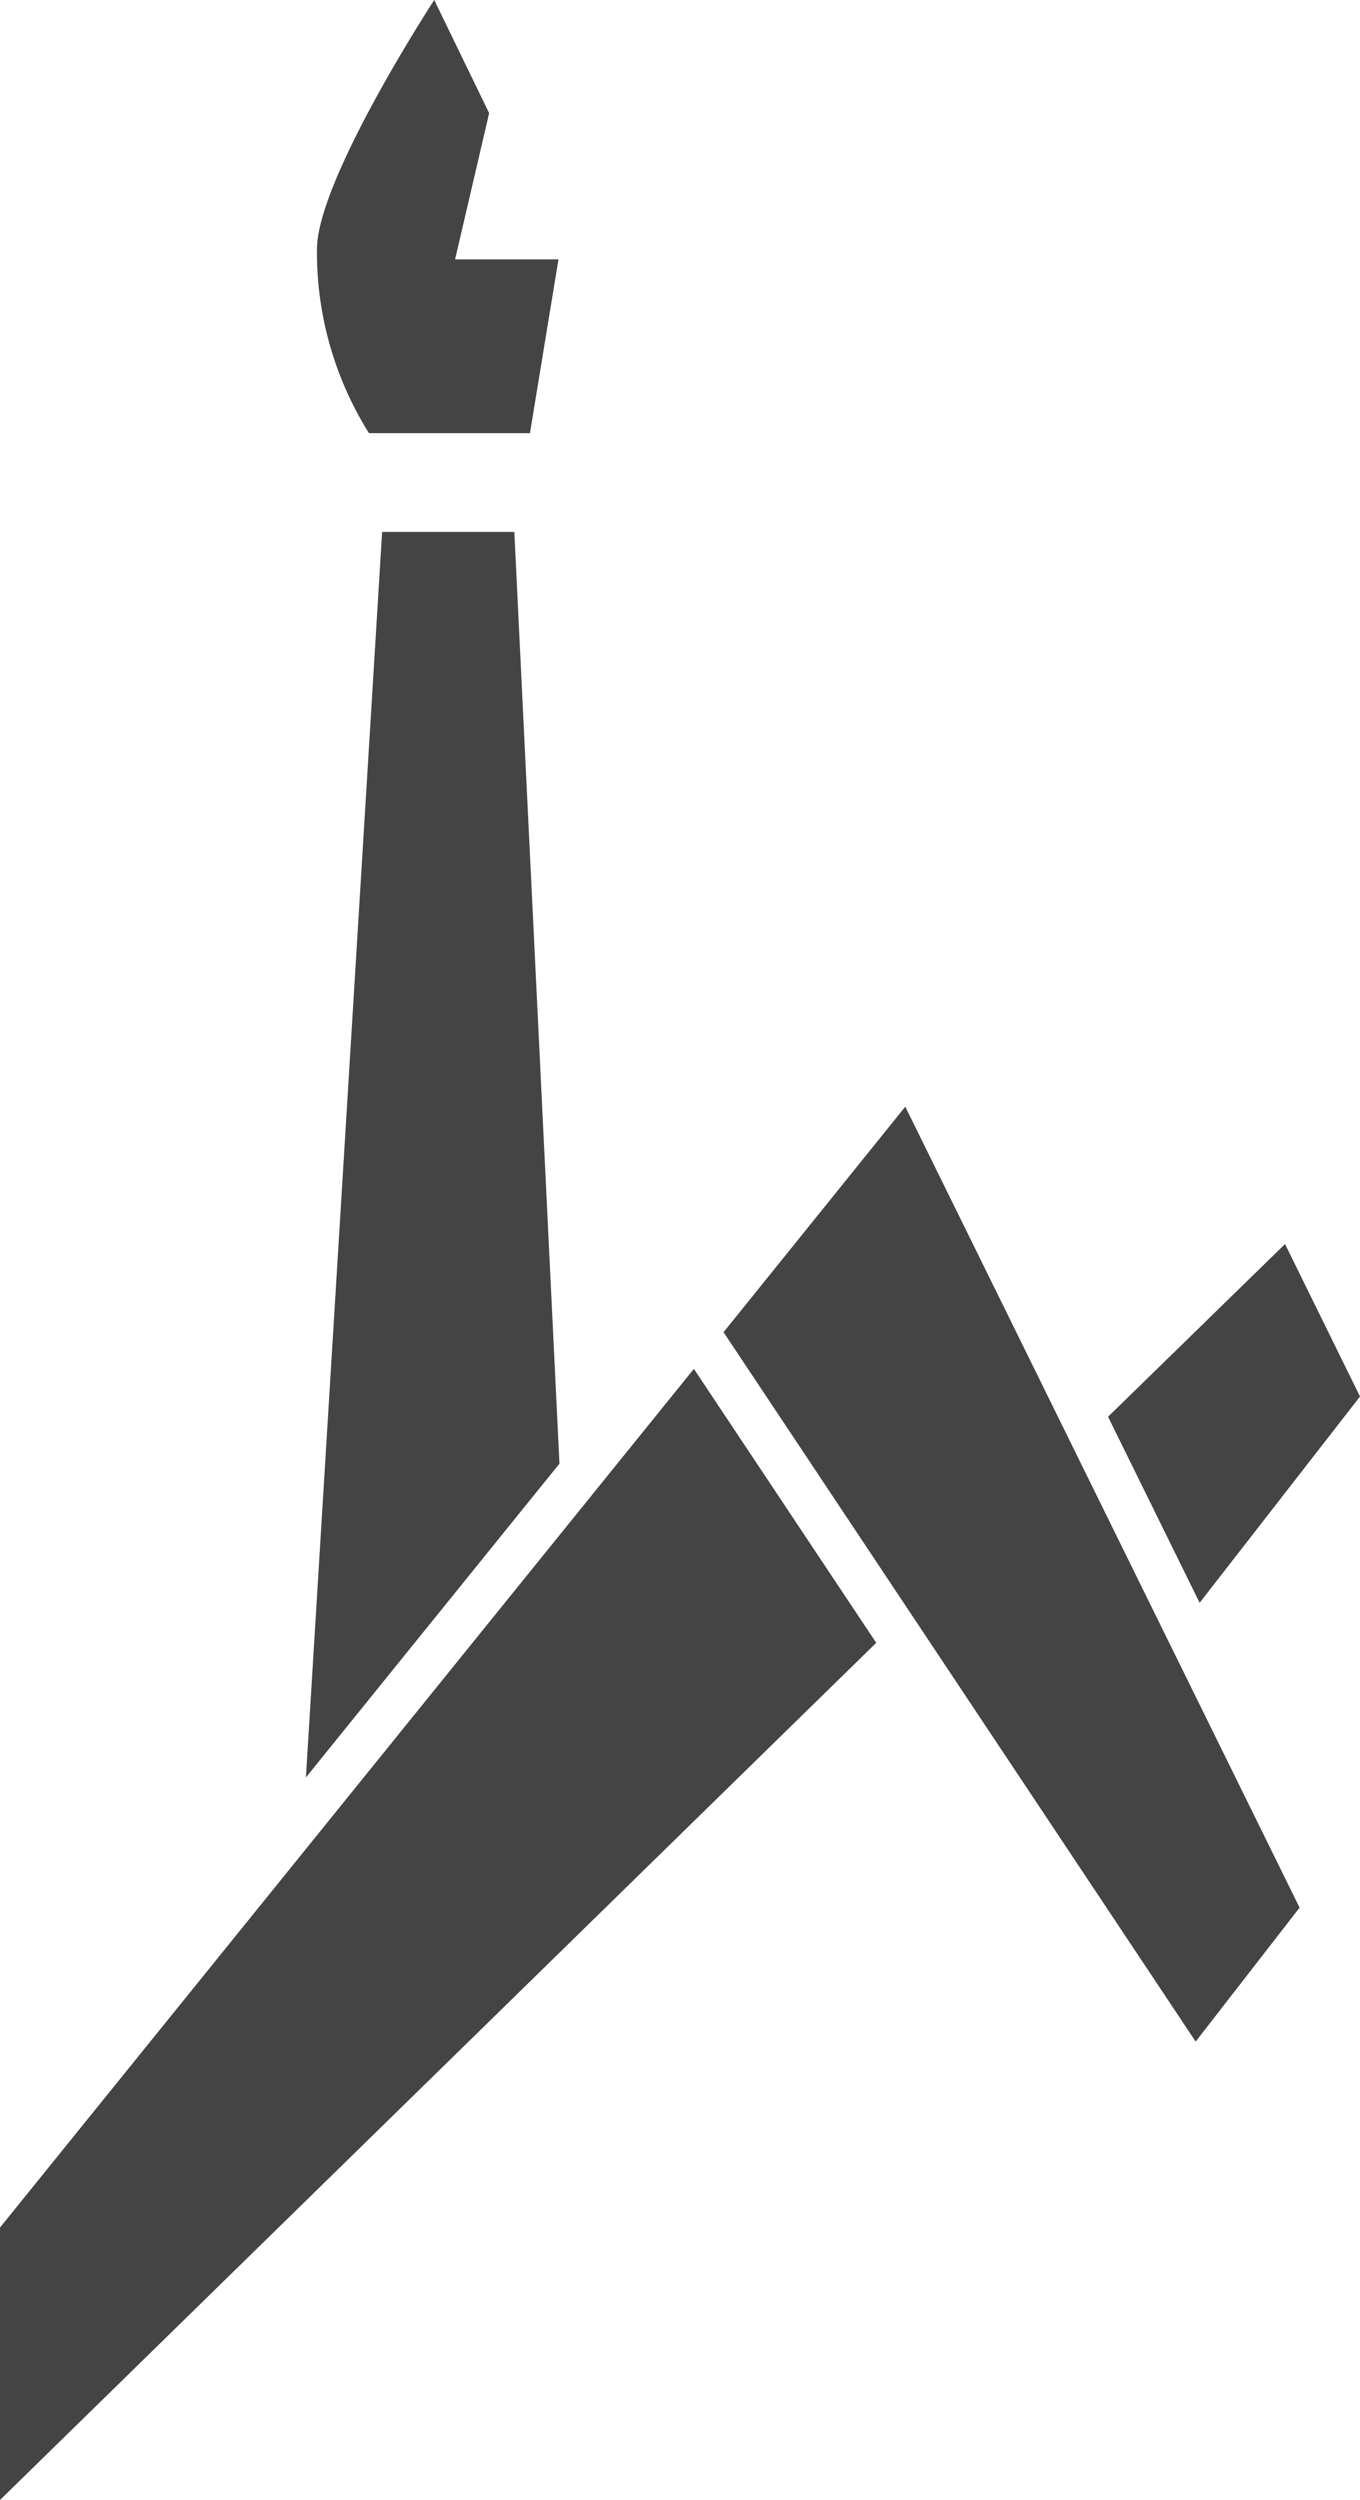
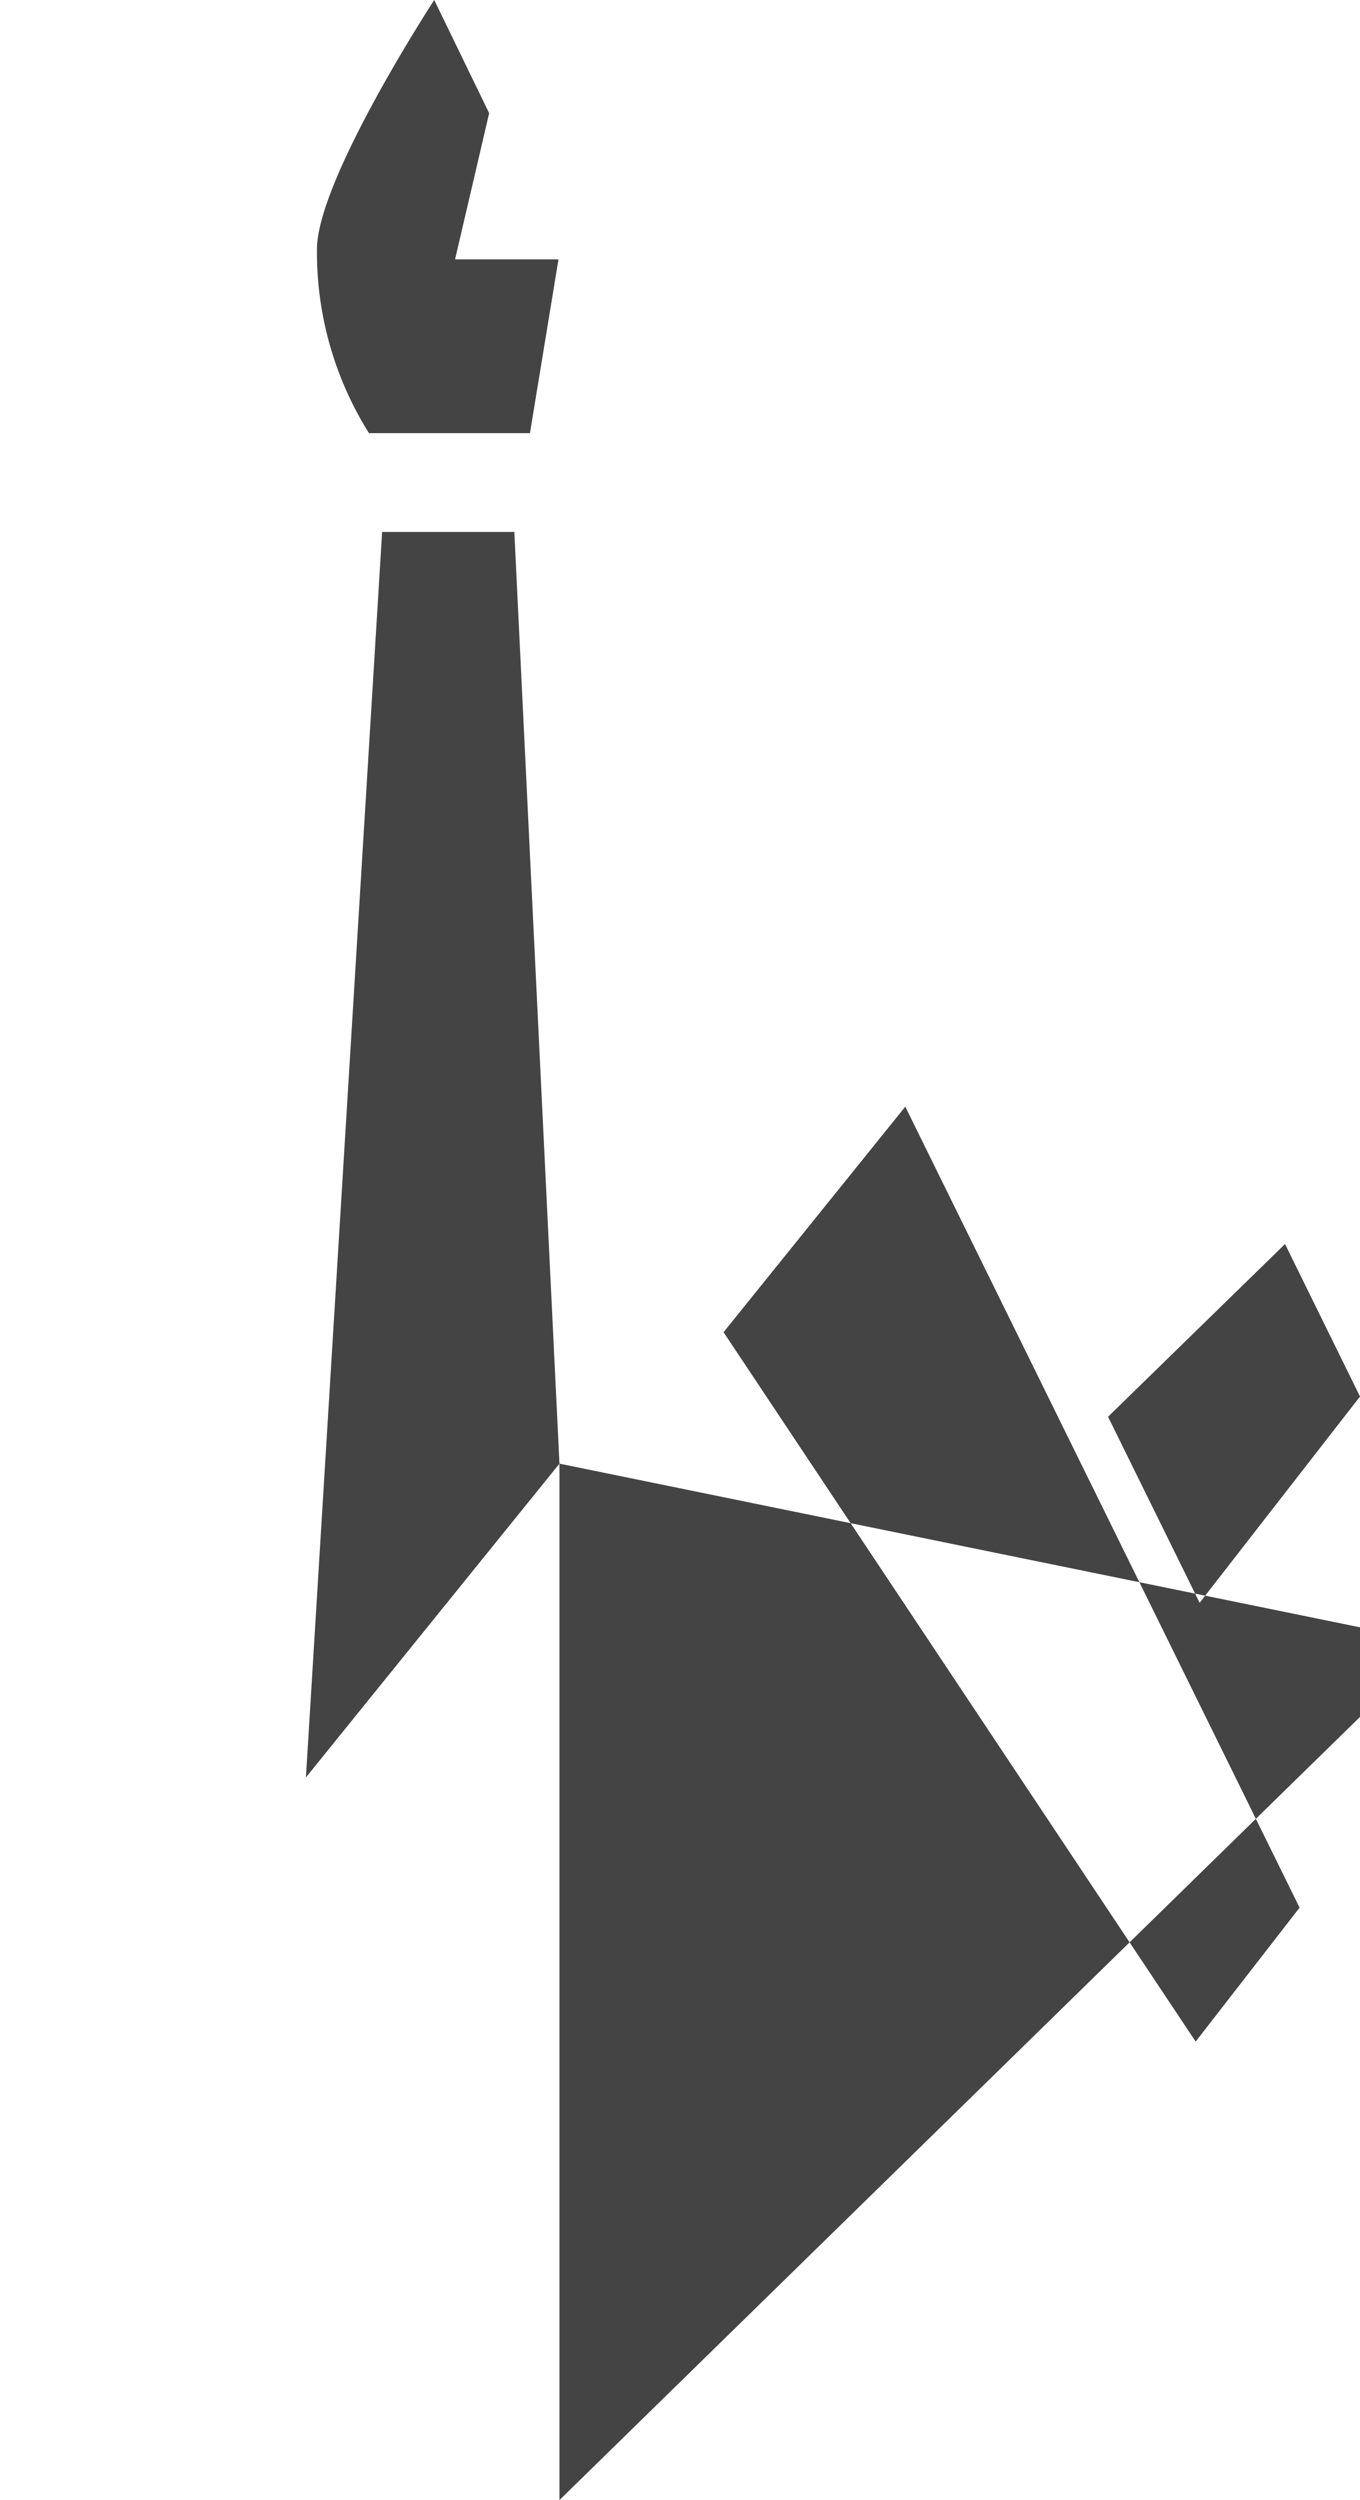
<svg xmlns="http://www.w3.org/2000/svg" width="154" height="283" viewBox="0 0 154 283">
  <defs>
    <style>
      .cls-1 {
        fill: #444444;
        fill-rule: evenodd;
      }
    </style>
  </defs>
-   <path class="cls-1" d="M1524.51,1249.27l-20.58,25.53,53.46,80.3,11.77-15.16Zm-47.12-112.46-6.22-12.81s-13.28,20.33-13.28,28.23a38.553,38.553,0,0,0,5.89,20.8h18.23l3.23-19.67h-11.71Zm80.45,168.62,18.16-23.35-8.49-17.26-20.04,19.55Zm-72.49-15.75-5.11-105.47h-14.97l-8.63,140.99Zm15.22-10.73-78.58,97.21V1407l99.23-97.04Z" transform="translate(-1422 -1124)" />
+   <path class="cls-1" d="M1524.51,1249.27l-20.58,25.53,53.46,80.3,11.77-15.16Zm-47.12-112.46-6.22-12.81s-13.28,20.33-13.28,28.23a38.553,38.553,0,0,0,5.89,20.8h18.23l3.23-19.67h-11.71Zm80.45,168.62,18.16-23.35-8.49-17.26-20.04,19.55Zm-72.49-15.75-5.11-105.47h-14.97l-8.63,140.99ZV1407l99.23-97.04Z" transform="translate(-1422 -1124)" />
</svg>